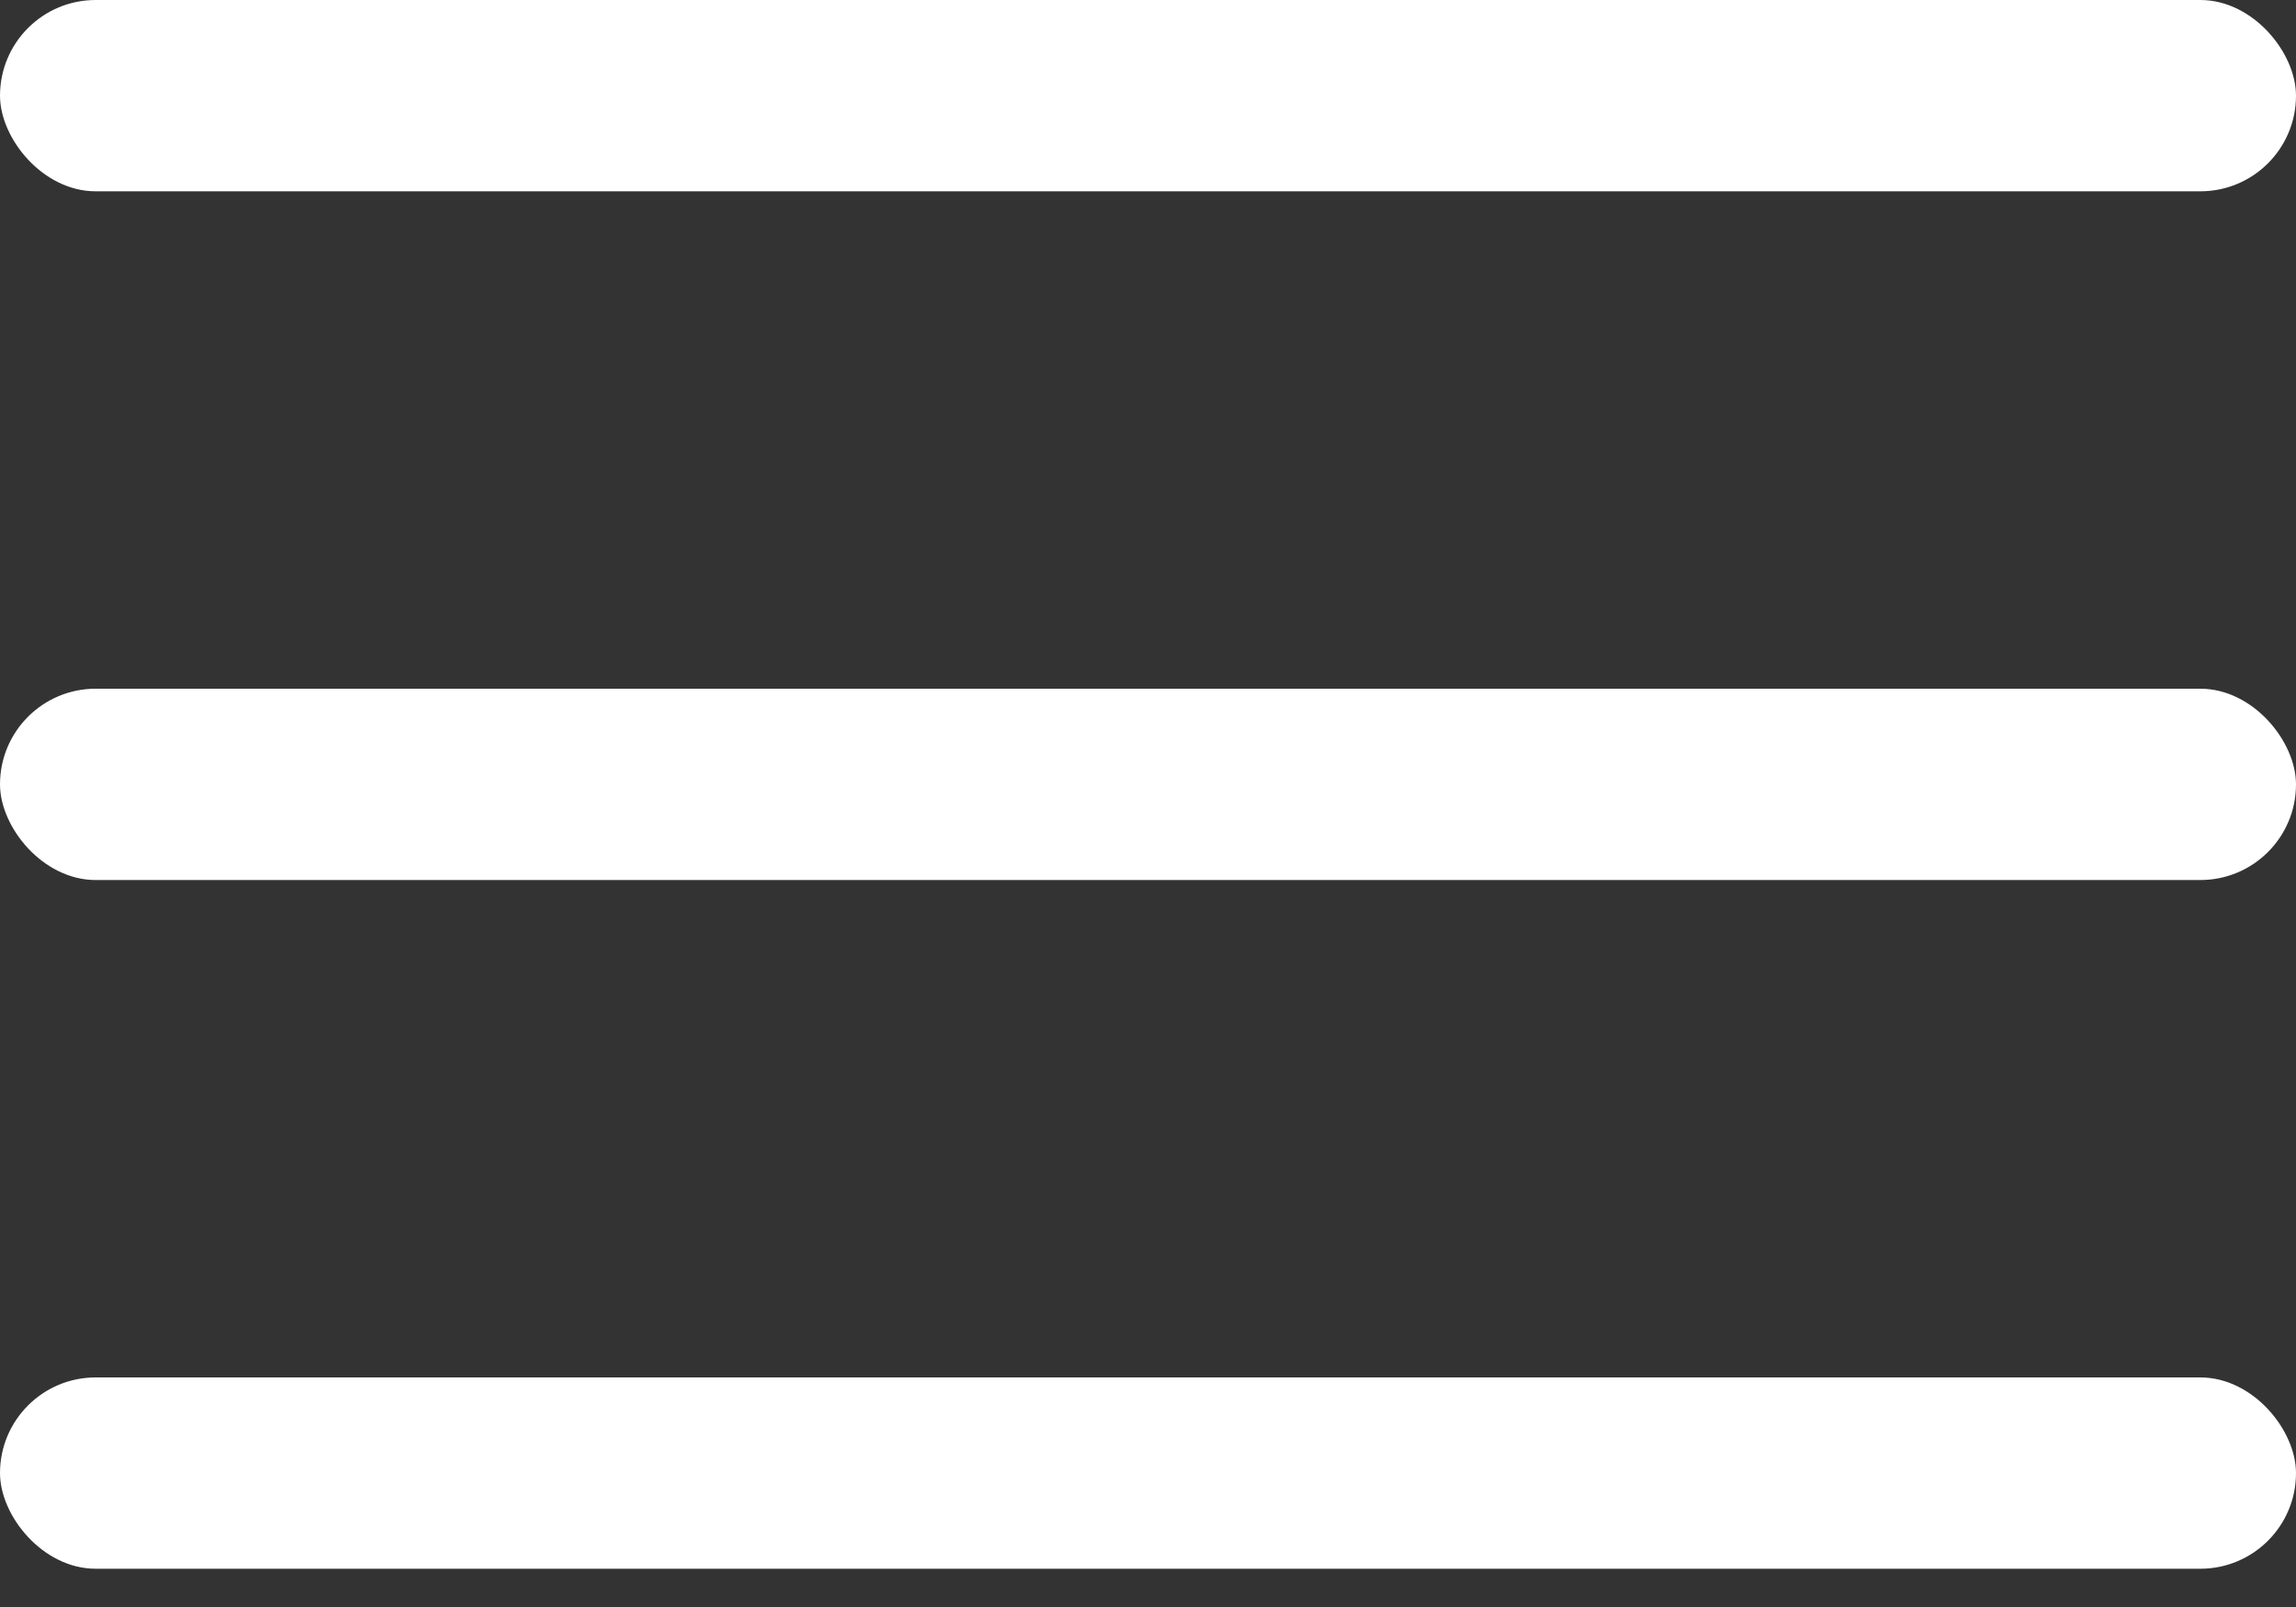
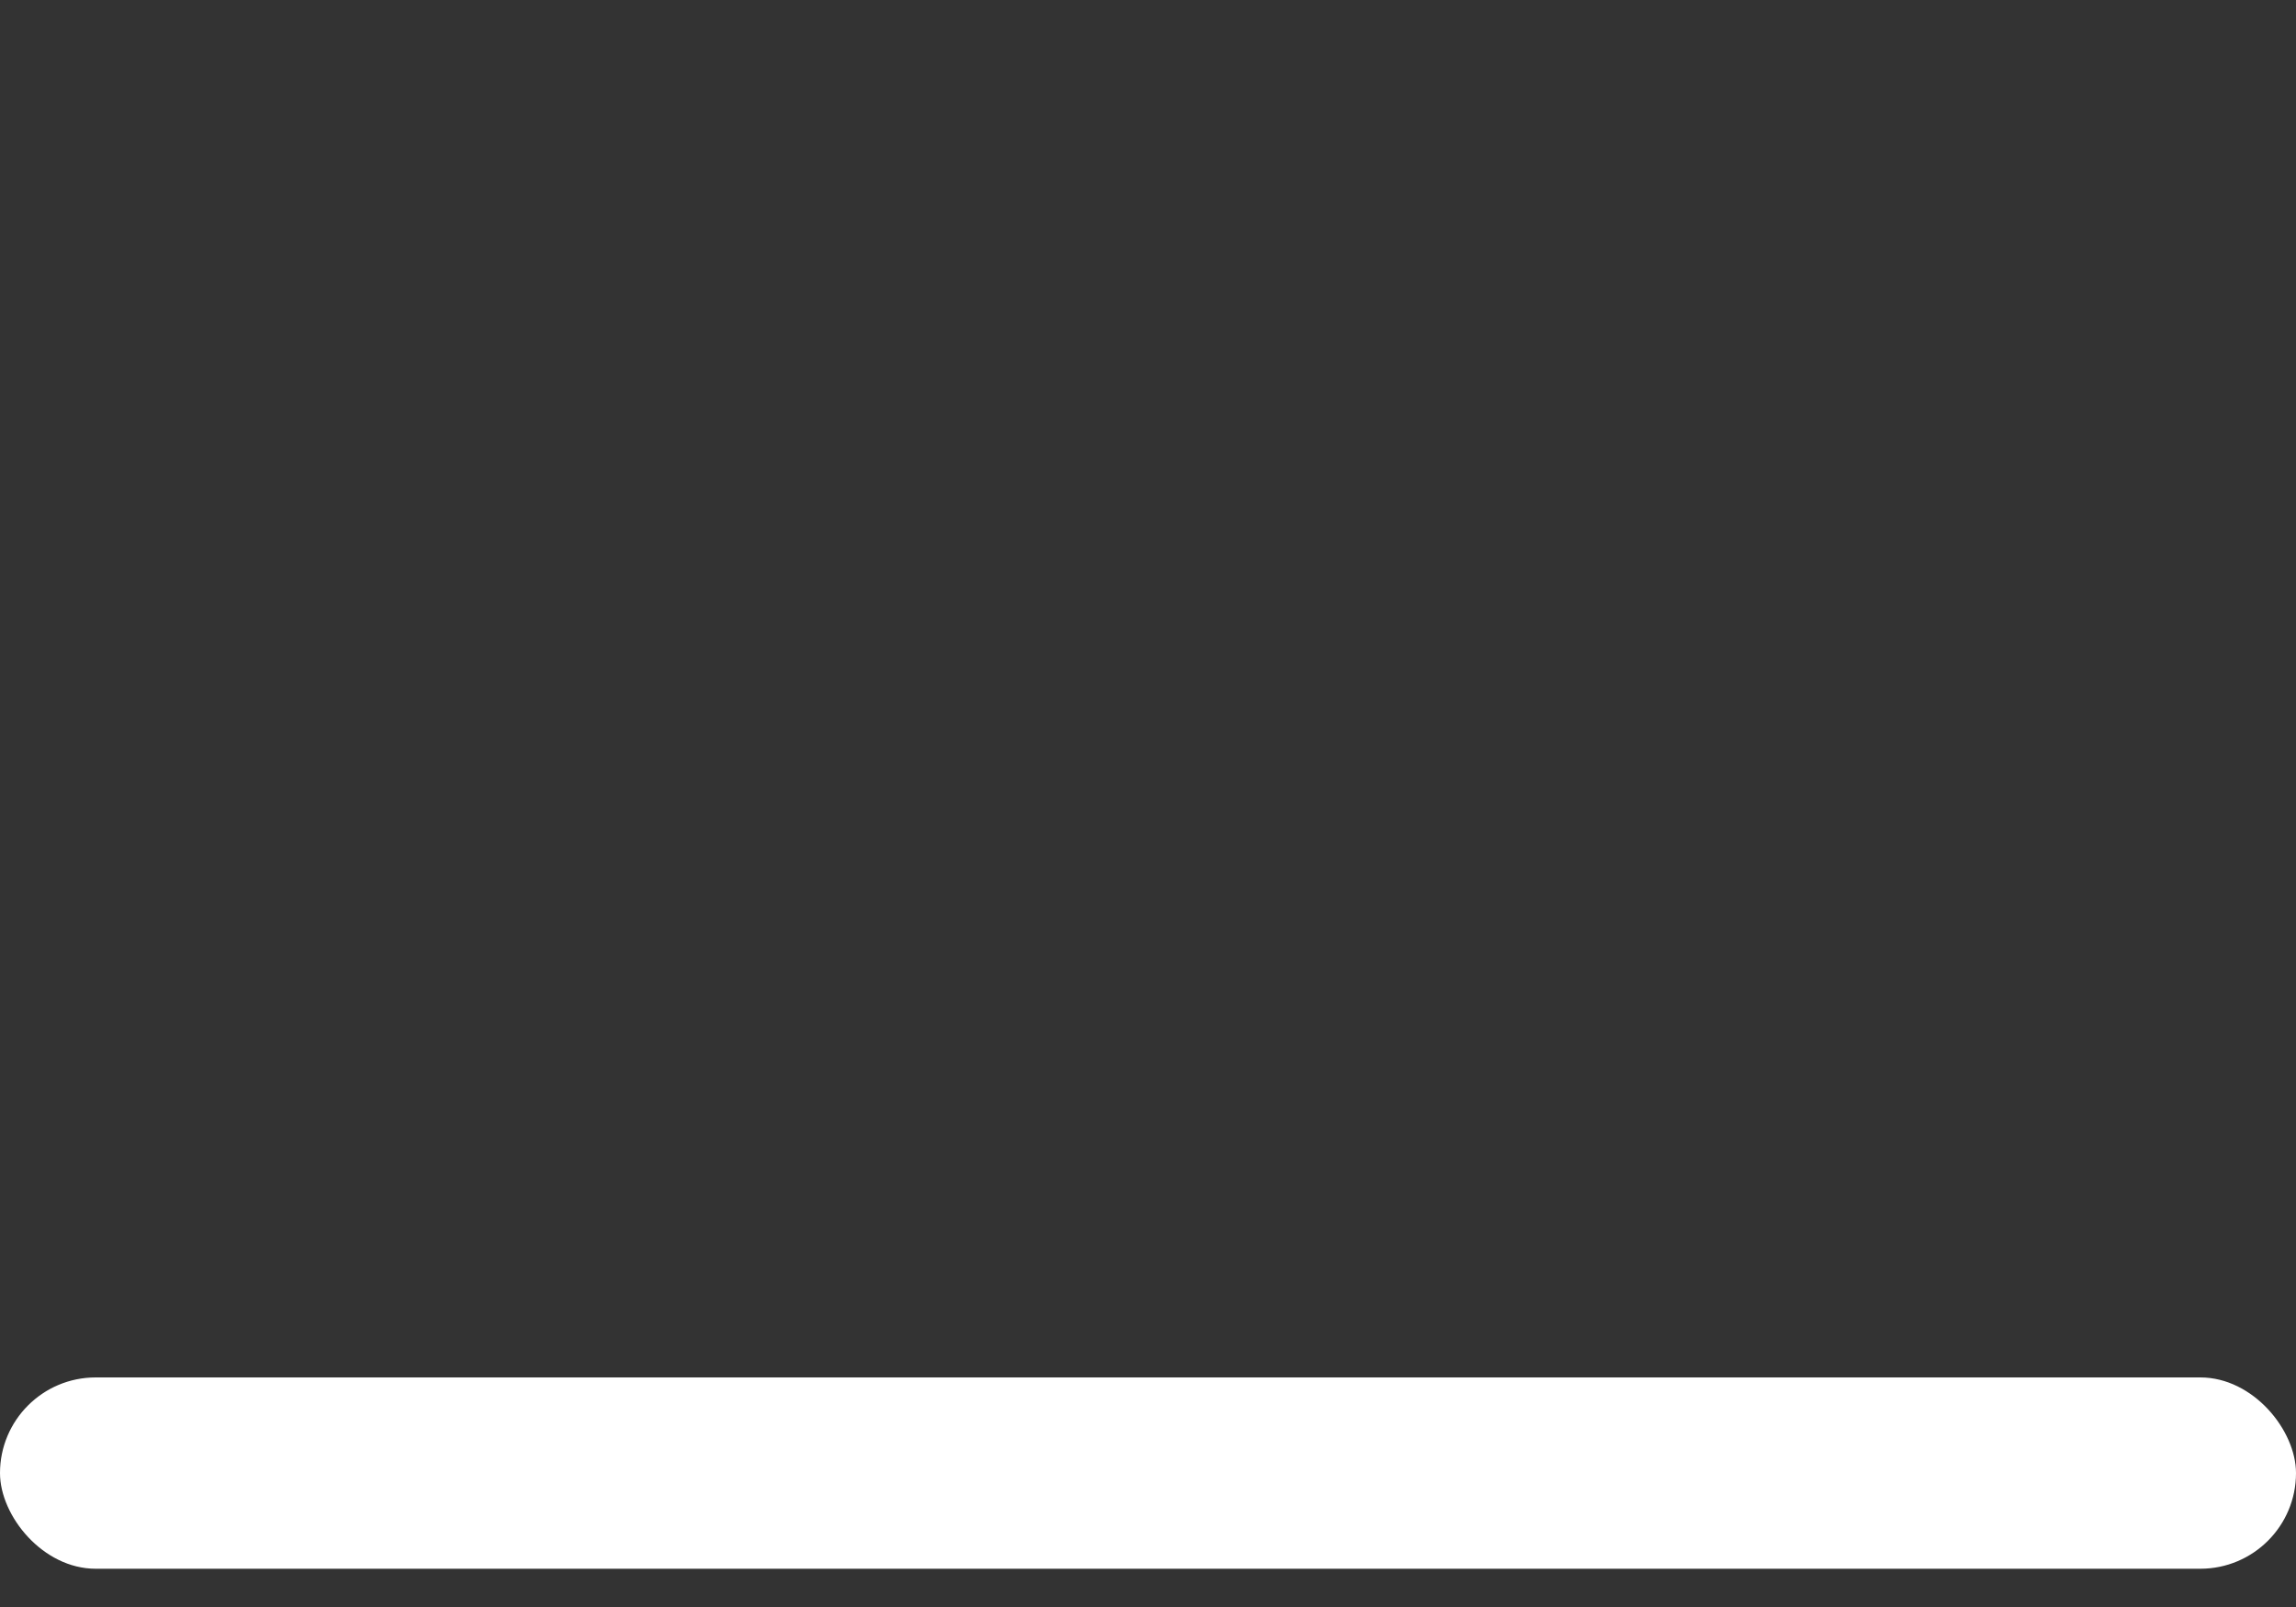
<svg xmlns="http://www.w3.org/2000/svg" width="30" height="21" viewBox="0 0 30 21" fill="none">
  <rect x="0" y="0" width="30" height="21" fill="#333333" stroke="none" />
-   <rect width="30" height="2.5" rx="1.25" fill="white" />
-   <rect y="9" width="30" height="2.5" rx="1.25" fill="white" />
  <rect y="18" width="30" height="2.5" rx="1.25" fill="white" />
</svg>